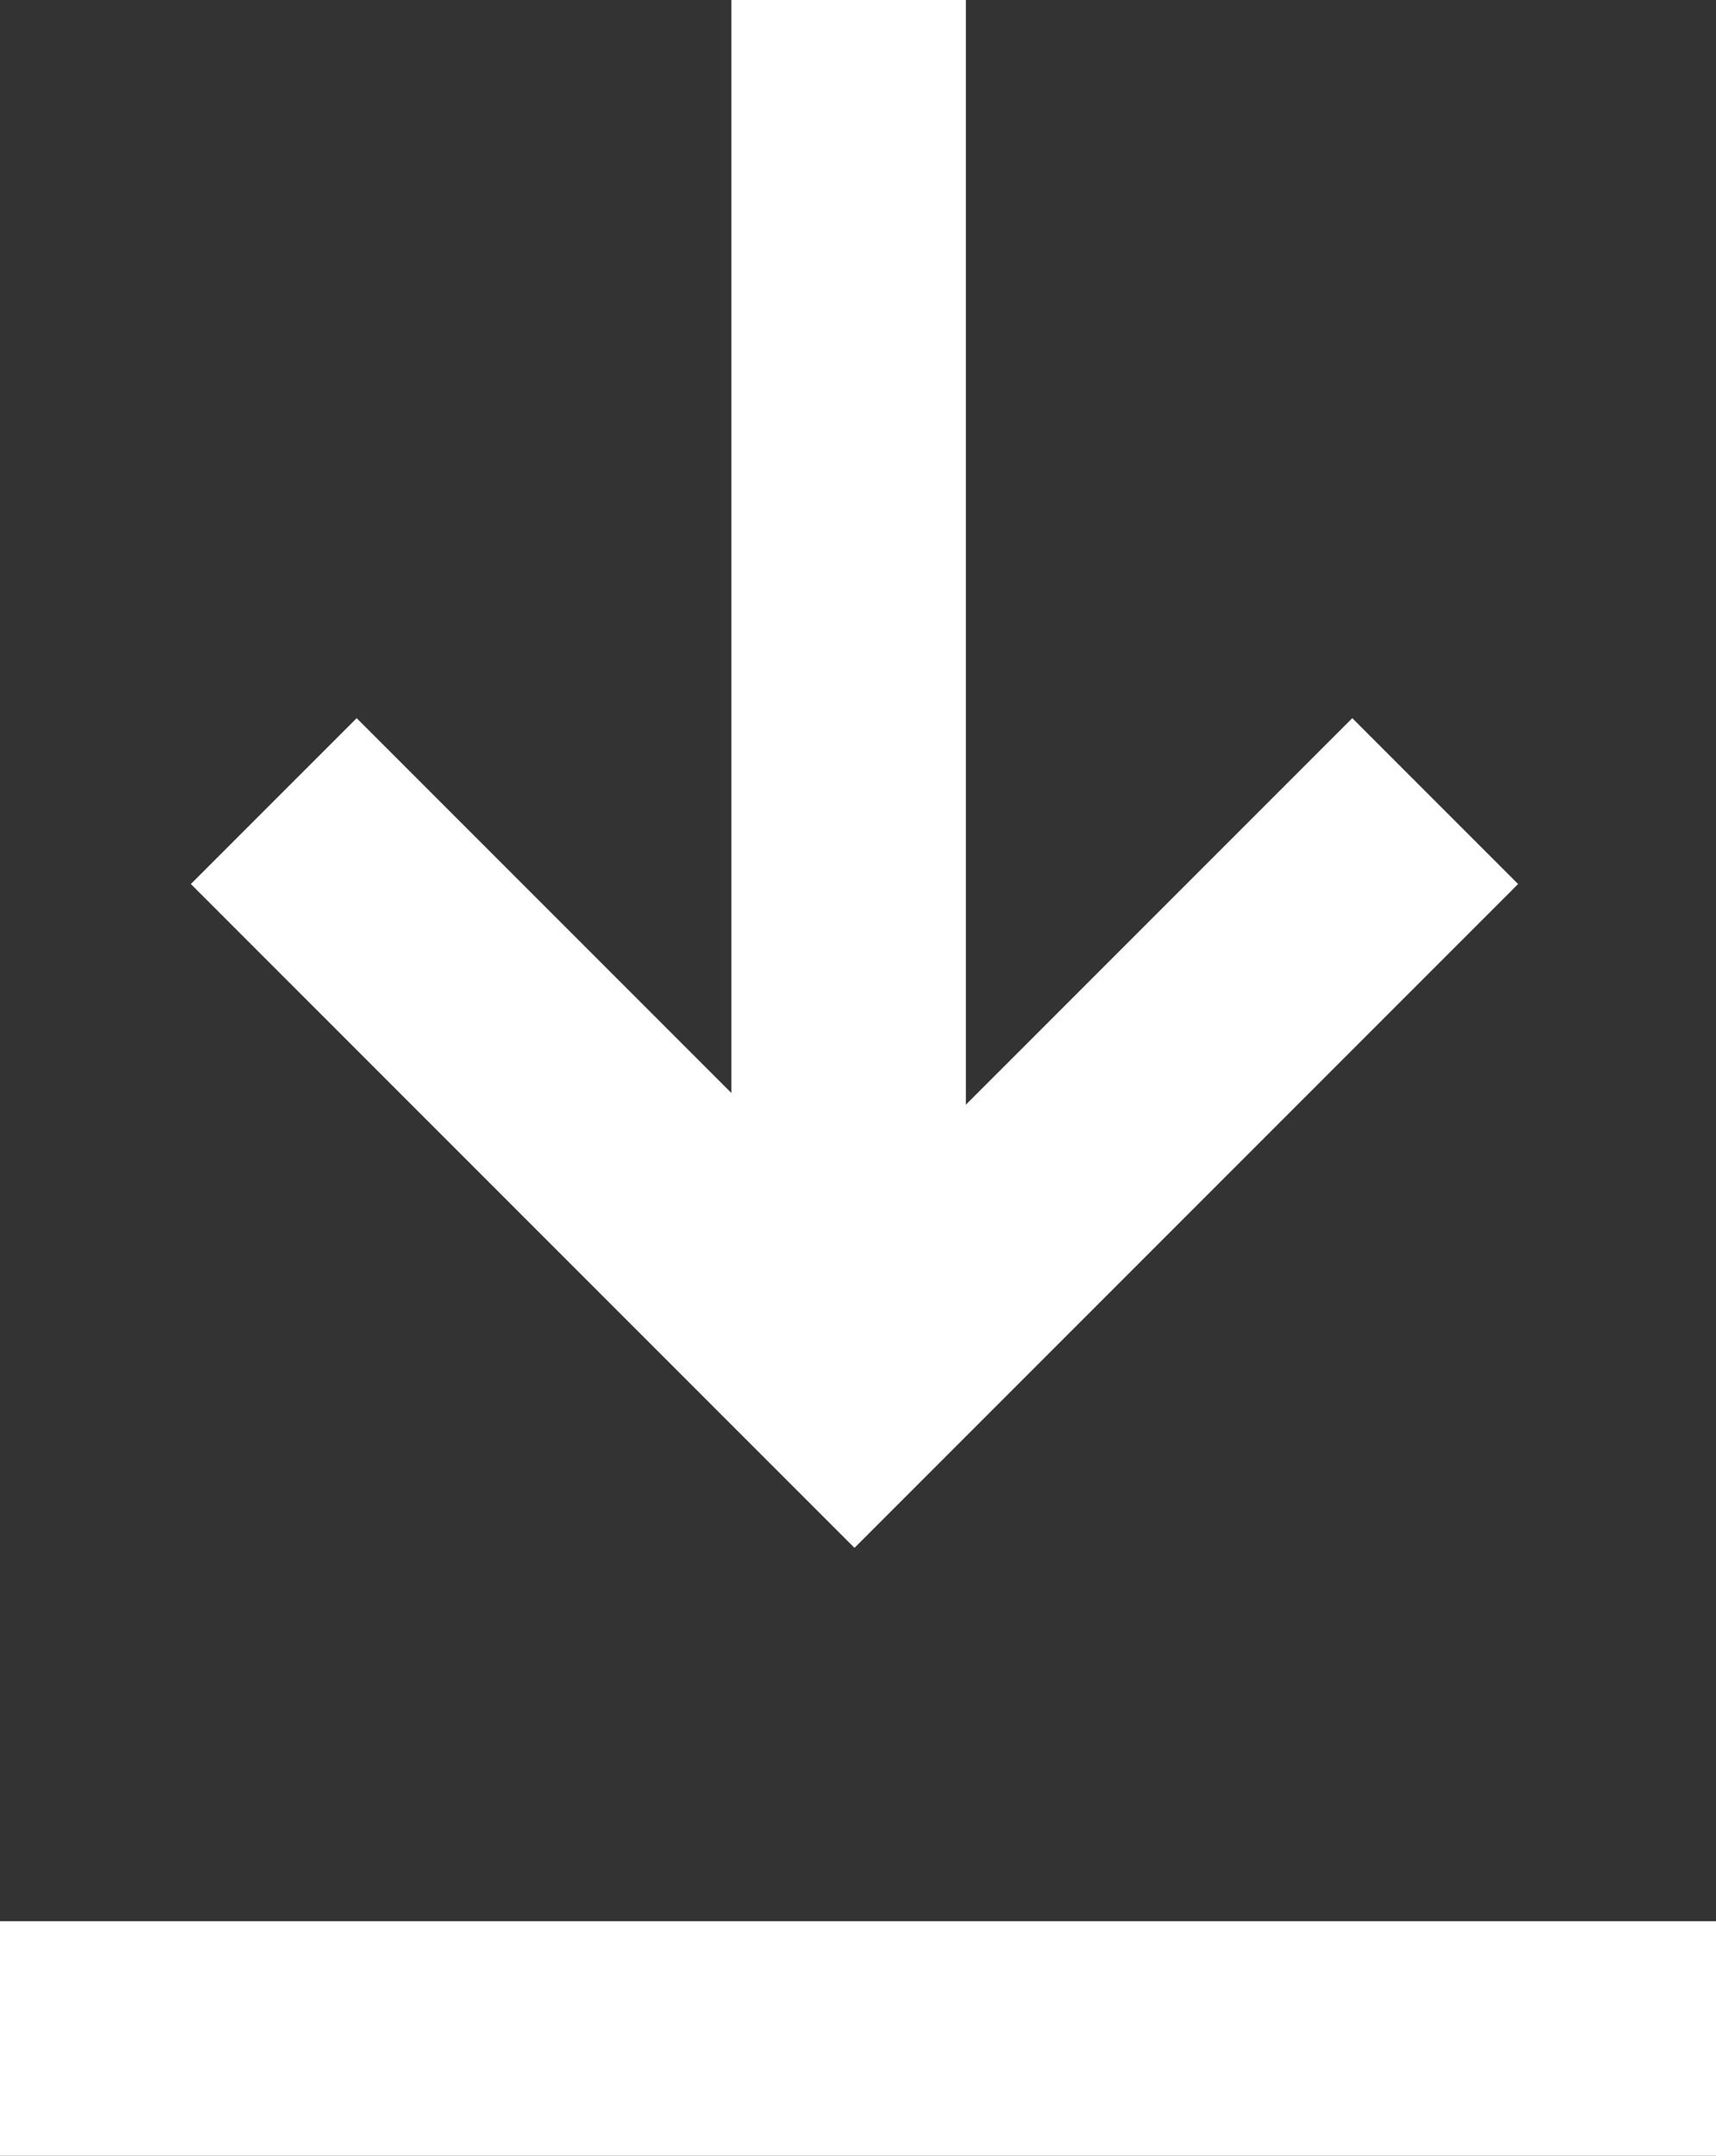
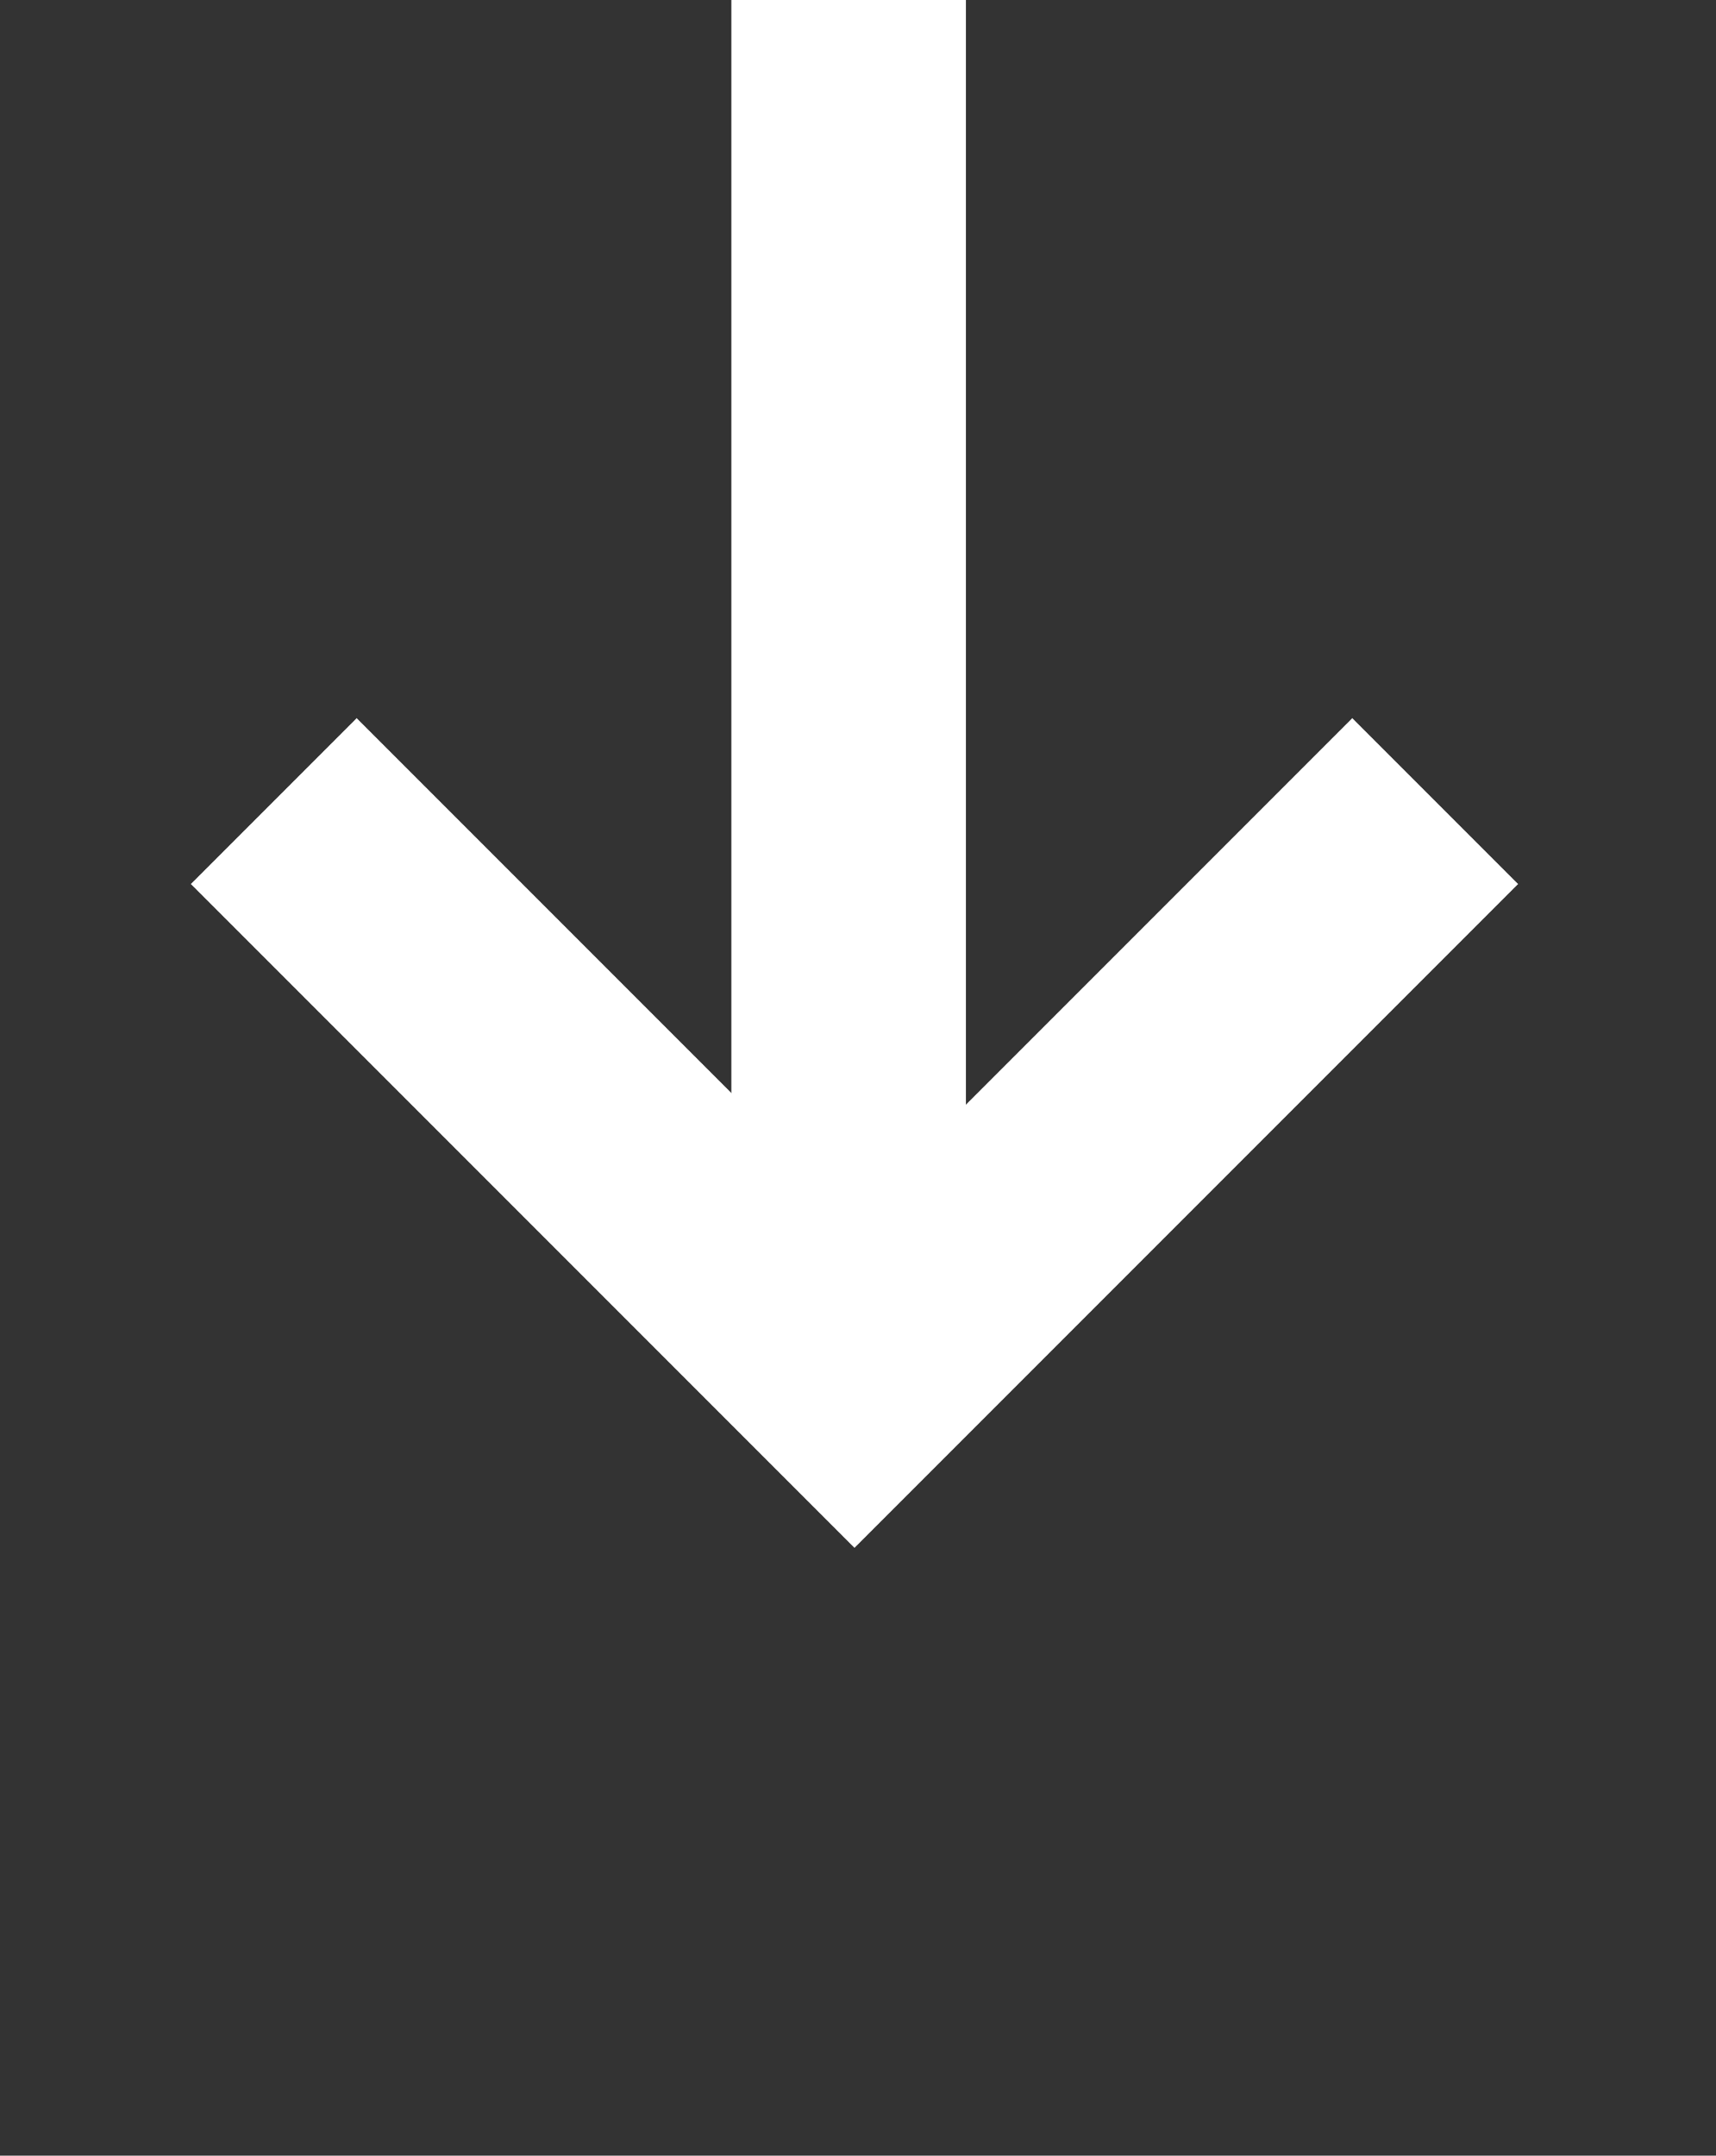
<svg xmlns="http://www.w3.org/2000/svg" width="26.754" height="33.598" viewBox="0 0 26.754 33.598">
  <rect x="0" y="0" width="26.754" height="33.598" fill="#333333" stroke="none" />
  <g id="Group_1860" data-name="Group 1860" transform="translate(-580.5 -4002.5)">
-     <path id="Path_5130" data-name="Path 5130" d="M-10196.371,12390.594h-26.754v-3.656h26.754Z" transform="translate(10803.625 -8354.495)" fill="#fff" />
    <path id="Path_5131" data-name="Path 5131" d="M21.54,3.656H0V0H21.54Z" transform="translate(595.559 4002.5) rotate(90)" fill="#fff" />
    <path id="Path_5132" data-name="Path 5132" d="M14.632,14.632H0V10.976H10.976V0h3.656Z" transform="translate(593.822 4005.932) rotate(45)" fill="#fff" />
  </g>
</svg>